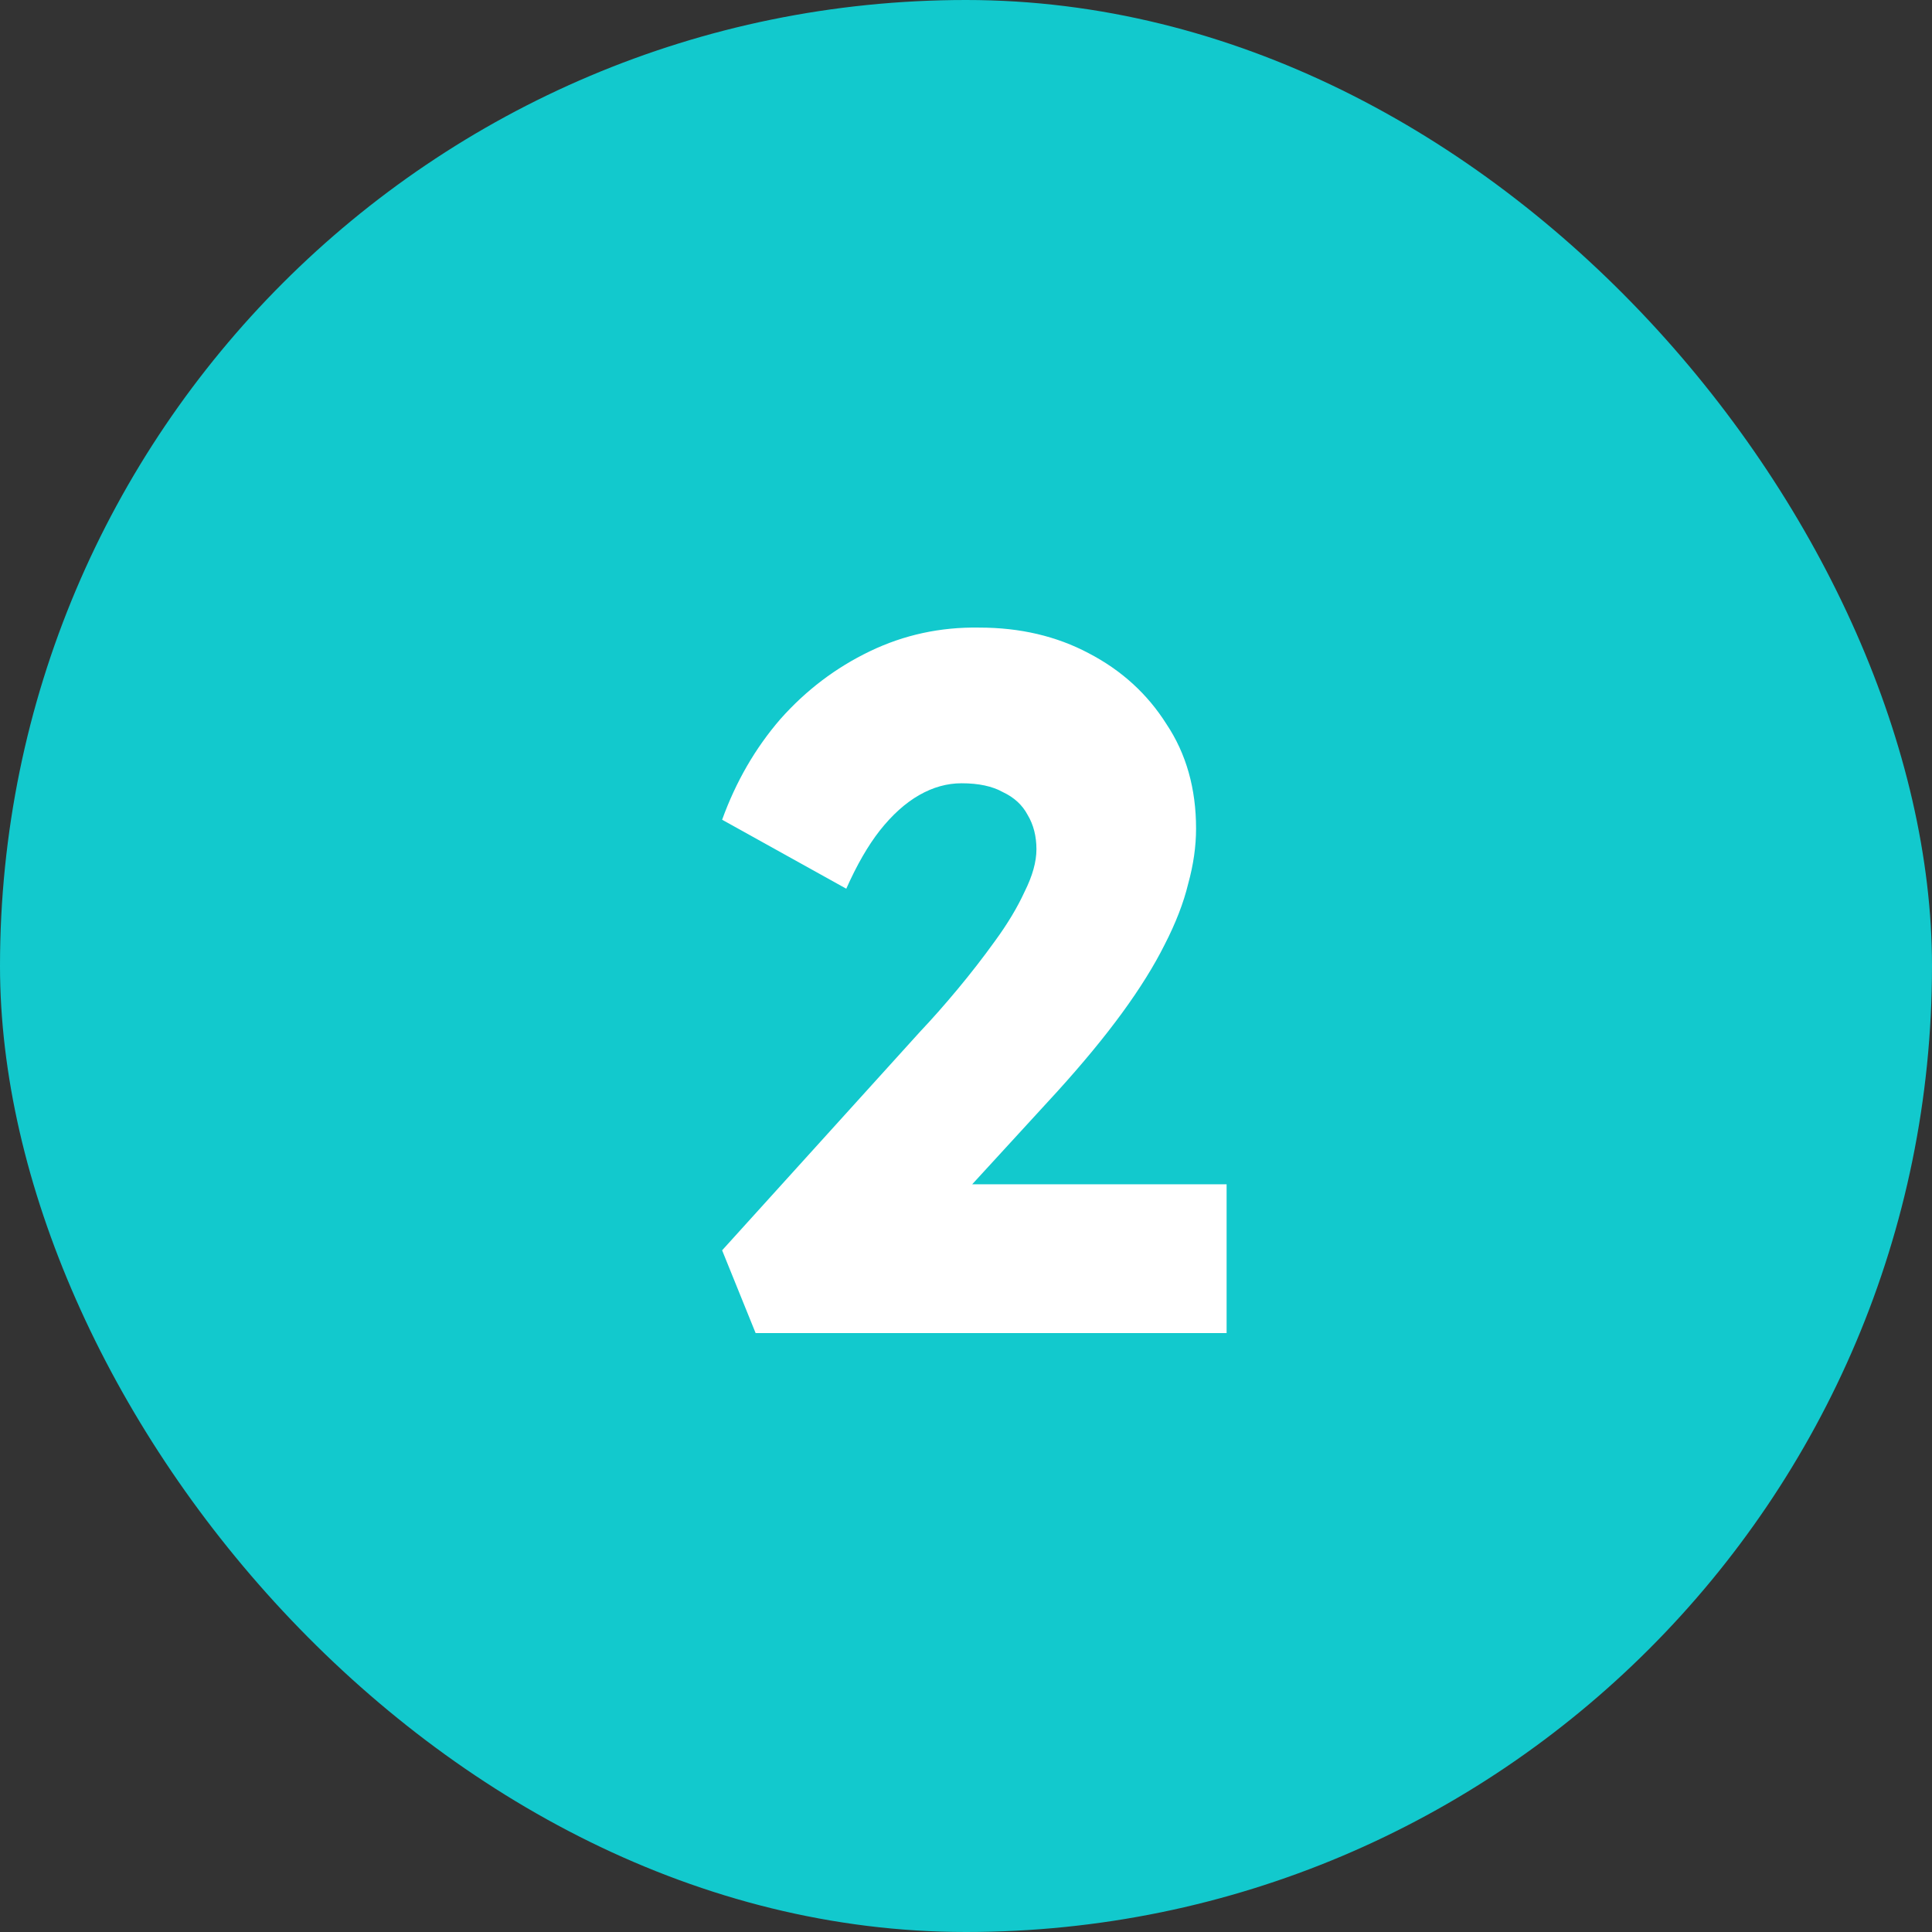
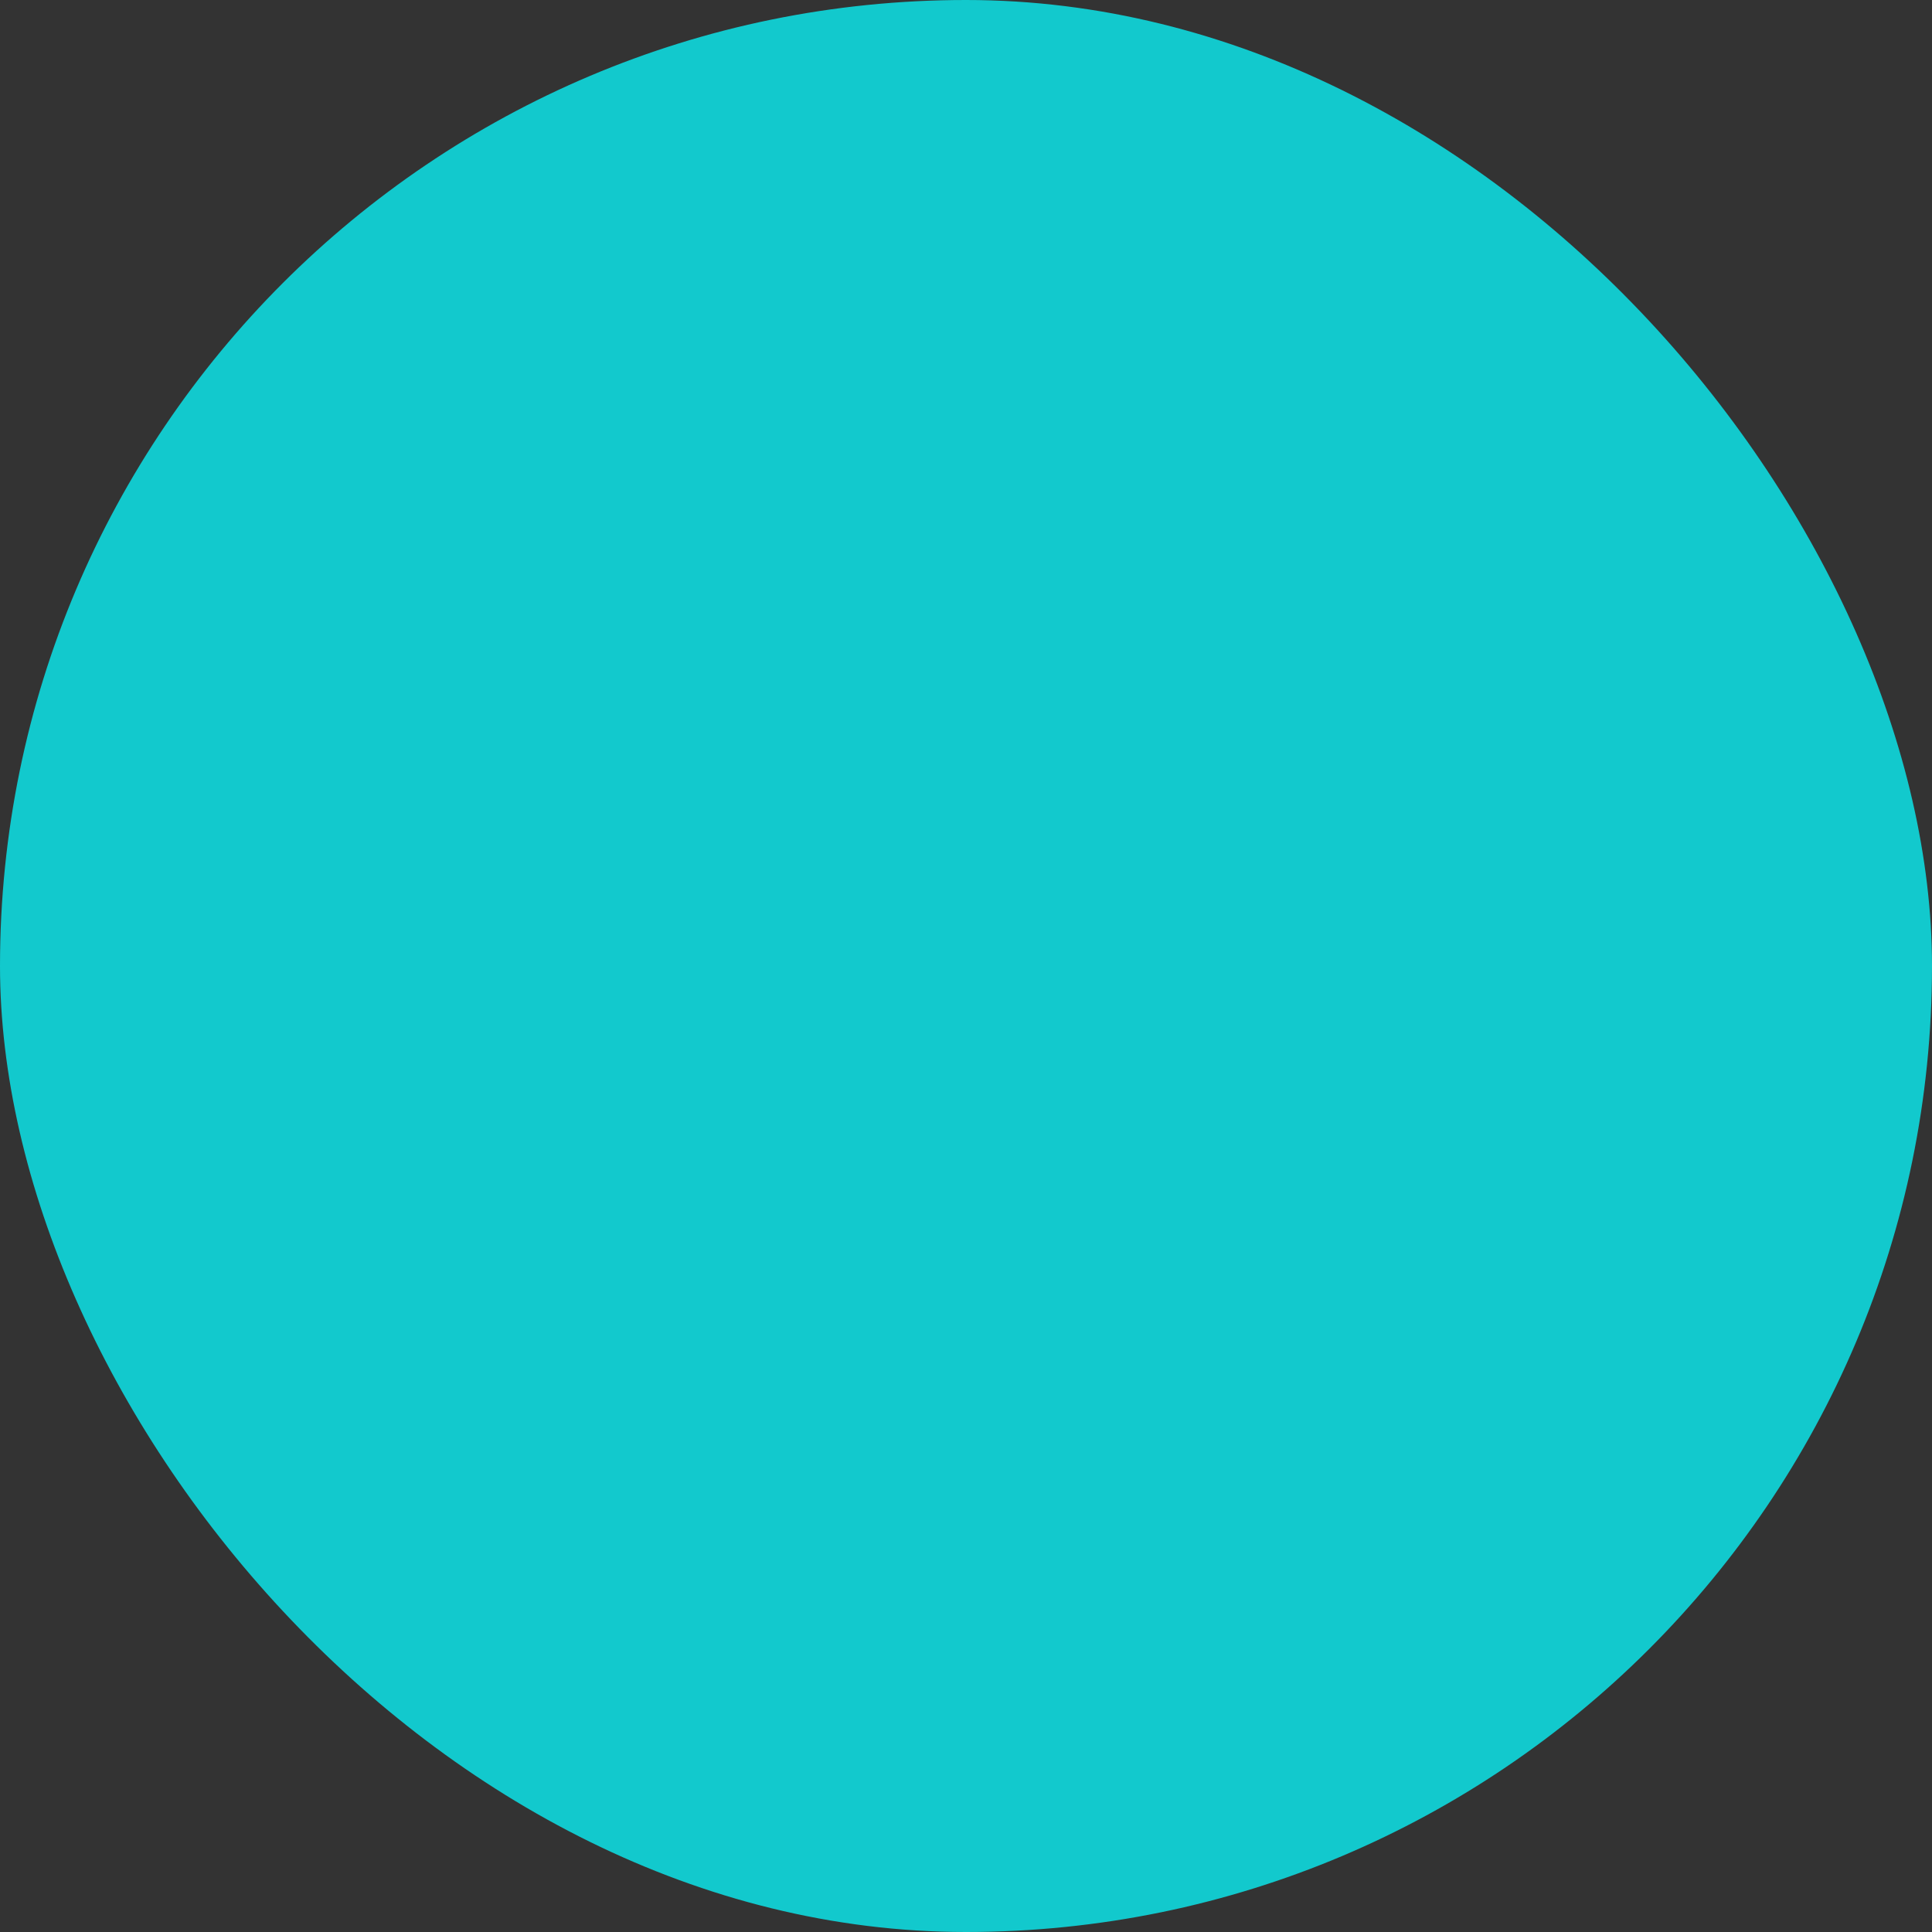
<svg xmlns="http://www.w3.org/2000/svg" fill="none" viewBox="0 0 100 100" height="100" width="100">
  <rect x="0" y="0" width="100" height="100" fill="#333333" stroke="none" />
  <rect fill="#12C9CD" rx="50" height="100" width="100" />
-   <path fill="white" d="M39.111 69L37.377 64.716L47.628 53.394C48.24 52.748 48.886 52.017 49.566 51.201C50.246 50.385 50.892 49.552 51.504 48.702C52.15 47.818 52.66 46.968 53.034 46.152C53.442 45.336 53.646 44.605 53.646 43.959C53.646 43.279 53.493 42.684 53.187 42.174C52.915 41.664 52.49 41.273 51.912 41.001C51.368 40.695 50.654 40.542 49.77 40.542C49.022 40.542 48.291 40.746 47.577 41.154C46.863 41.562 46.183 42.174 45.537 42.99C44.925 43.772 44.347 44.775 43.803 45.999L37.377 42.429C38.091 40.457 39.094 38.723 40.386 37.227C41.712 35.731 43.259 34.558 45.027 33.708C46.795 32.858 48.682 32.45 50.688 32.484C52.796 32.484 54.683 32.926 56.349 33.81C58.049 34.694 59.392 35.918 60.378 37.482C61.398 39.012 61.908 40.814 61.908 42.888C61.908 43.806 61.772 44.758 61.5 45.744C61.262 46.73 60.854 47.784 60.276 48.906C59.732 49.994 59.001 51.167 58.083 52.425C57.165 53.683 56.043 55.043 54.717 56.505L46.812 65.124L45.741 61.299H63.489V69H39.111Z" />
</svg>